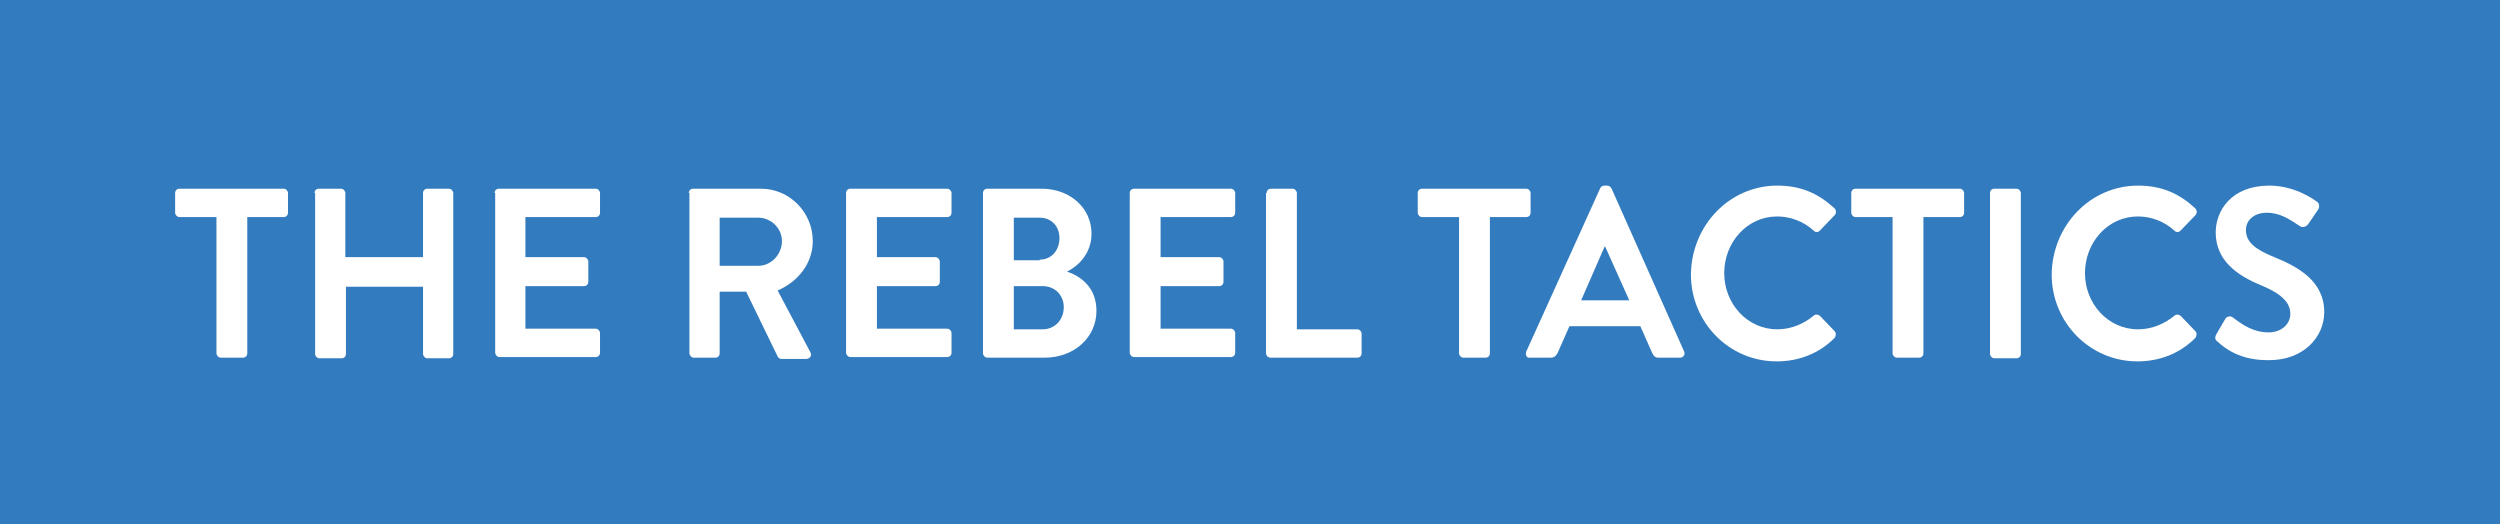
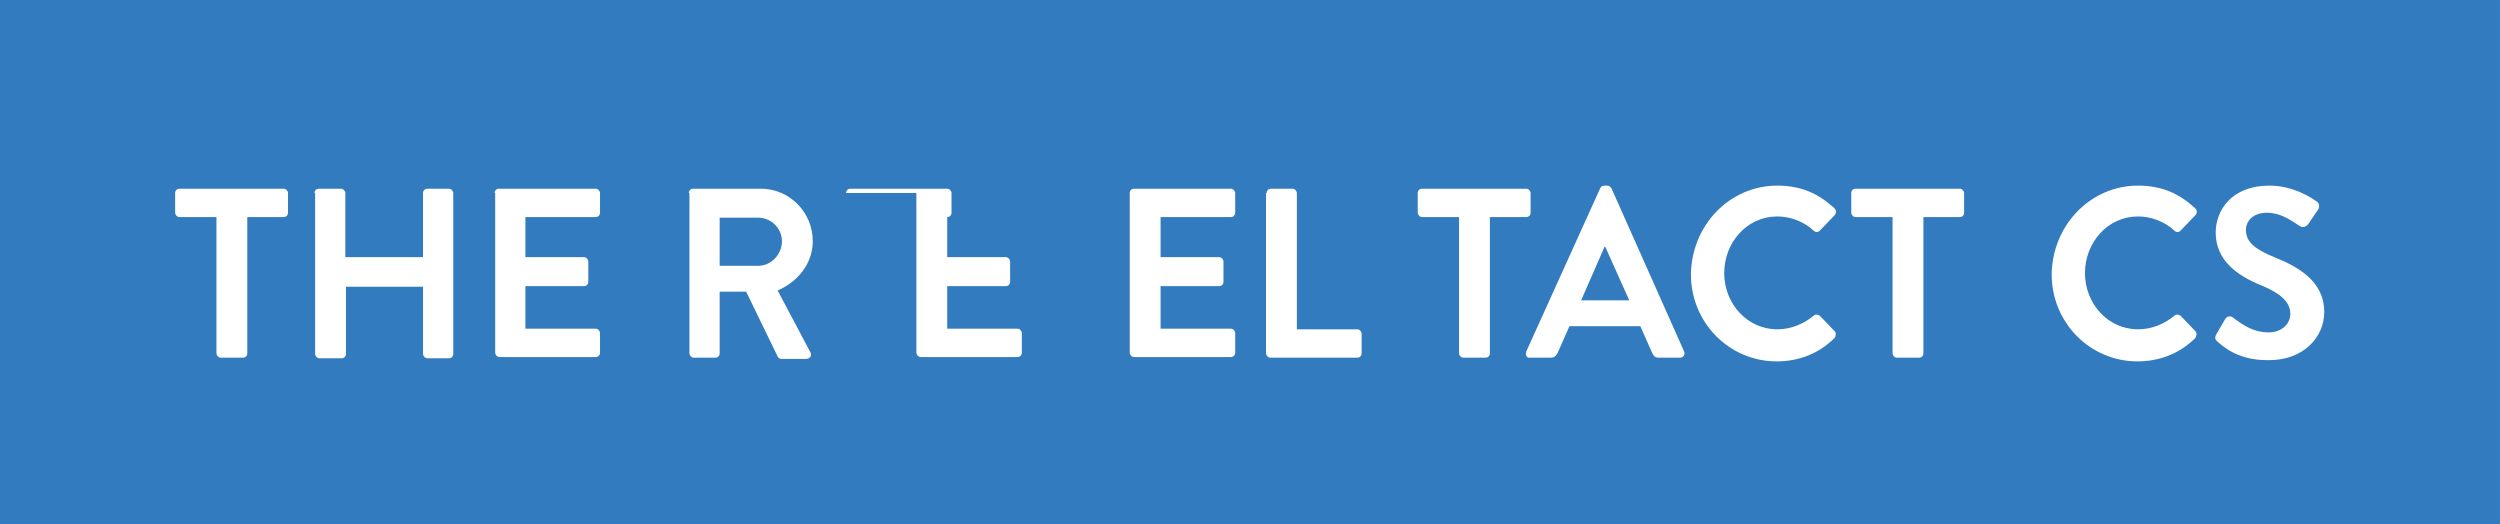
<svg xmlns="http://www.w3.org/2000/svg" version="1.1" id="Layer_1" x="0px" y="0px" viewBox="0 0 405.4 85" style="enable-background:new 0 0 405.4 85;" xml:space="preserve">
  <style type="text/css">
	.st0{fill:#327BBF;}
	.st1{fill:#FFFFFF;}
</style>
  <rect class="st0" width="405.4" height="85" />
  <g>
    <path class="st1" d="M35,35.2h-5.9c-0.4,0-0.7-0.4-0.7-0.7v-3.2c0-0.4,0.3-0.7,0.7-0.7H46c0.4,0,0.7,0.4,0.7,0.7v3.2   c0,0.4-0.3,0.7-0.7,0.7h-5.9v22.1c0,0.4-0.3,0.7-0.7,0.7h-3.6c-0.4,0-0.7-0.4-0.7-0.7V35.2z" />
    <path class="st1" d="M51,31.3c0-0.4,0.3-0.7,0.7-0.7h3.6c0.4,0,0.7,0.4,0.7,0.7v10.4h12.6V31.3c0-0.4,0.3-0.7,0.7-0.7h3.5   c0.4,0,0.7,0.4,0.7,0.7v26.1c0,0.4-0.3,0.7-0.7,0.7h-3.5c-0.4,0-0.7-0.4-0.7-0.7V46.5H56.1v10.9c0,0.4-0.3,0.7-0.7,0.7h-3.6   c-0.4,0-0.7-0.4-0.7-0.7V31.3z" />
    <path class="st1" d="M80.2,31.3c0-0.4,0.3-0.7,0.7-0.7h15.7c0.4,0,0.7,0.4,0.7,0.7v3.2c0,0.4-0.3,0.7-0.7,0.7H85.2v6.5h9.5   c0.4,0,0.7,0.4,0.7,0.7v3.3c0,0.4-0.3,0.7-0.7,0.7h-9.5v6.9h11.4c0.4,0,0.7,0.4,0.7,0.7v3.2c0,0.4-0.3,0.7-0.7,0.7H81   c-0.4,0-0.7-0.4-0.7-0.7V31.3z" />
    <path class="st1" d="M111.7,31.3c0-0.4,0.3-0.7,0.7-0.7h11c4.6,0,8.4,3.8,8.4,8.5c0,3.6-2.4,6.6-5.7,8l5.3,10   c0.3,0.5,0,1.1-0.7,1.1h-4c-0.3,0-0.5-0.2-0.6-0.4L121,47.3h-4.3v10c0,0.4-0.3,0.7-0.7,0.7h-3.5c-0.4,0-0.7-0.4-0.7-0.7V31.3z    M123,43.1c2,0,3.8-1.8,3.8-4c0-2.1-1.8-3.8-3.8-3.8h-6.3v7.8H123z" />
-     <path class="st1" d="M137.2,31.3c0-0.4,0.3-0.7,0.7-0.7h15.7c0.4,0,0.7,0.4,0.7,0.7v3.2c0,0.4-0.3,0.7-0.7,0.7h-11.4v6.5h9.5   c0.4,0,0.7,0.4,0.7,0.7v3.3c0,0.4-0.3,0.7-0.7,0.7h-9.5v6.9h11.4c0.4,0,0.7,0.4,0.7,0.7v3.2c0,0.4-0.3,0.7-0.7,0.7h-15.7   c-0.4,0-0.7-0.4-0.7-0.7V31.3z" />
-     <path class="st1" d="M173.2,44.1c2.2,0.8,4.6,2.6,4.6,6.3c0,4.4-3.7,7.6-8.4,7.6h-9.3c-0.4,0-0.7-0.4-0.7-0.7V31.3   c0-0.4,0.3-0.7,0.7-0.7h8.8c4.6,0,8.1,3.1,8.1,7.3c0,3-1.9,5.1-3.9,6.1V44.1z M168.6,42.1c2,0,3.2-1.6,3.2-3.5s-1.3-3.3-3.2-3.3   h-4.2v6.9H168.6z M169.1,53.4c1.9,0,3.4-1.5,3.4-3.6c0-2-1.5-3.4-3.4-3.4h-4.7v7H169.1z" />
+     <path class="st1" d="M137.2,31.3c0-0.4,0.3-0.7,0.7-0.7h15.7c0.4,0,0.7,0.4,0.7,0.7v3.2c0,0.4-0.3,0.7-0.7,0.7v6.5h9.5   c0.4,0,0.7,0.4,0.7,0.7v3.3c0,0.4-0.3,0.7-0.7,0.7h-9.5v6.9h11.4c0.4,0,0.7,0.4,0.7,0.7v3.2c0,0.4-0.3,0.7-0.7,0.7h-15.7   c-0.4,0-0.7-0.4-0.7-0.7V31.3z" />
    <path class="st1" d="M183.2,31.3c0-0.4,0.3-0.7,0.7-0.7h15.7c0.4,0,0.7,0.4,0.7,0.7v3.2c0,0.4-0.3,0.7-0.7,0.7h-11.4v6.5h9.5   c0.4,0,0.7,0.4,0.7,0.7v3.3c0,0.4-0.3,0.7-0.7,0.7h-9.5v6.9h11.4c0.4,0,0.7,0.4,0.7,0.7v3.2c0,0.4-0.3,0.7-0.7,0.7h-15.7   c-0.4,0-0.7-0.4-0.7-0.7V31.3z" />
    <path class="st1" d="M205.4,31.3c0-0.4,0.3-0.7,0.7-0.7h3.5c0.4,0,0.7,0.4,0.7,0.7v22.1h9.8c0.4,0,0.7,0.4,0.7,0.7v3.2   c0,0.4-0.3,0.7-0.7,0.7h-14.1c-0.4,0-0.7-0.4-0.7-0.7V31.3z" />
    <path class="st1" d="M236.5,35.2h-5.9c-0.4,0-0.7-0.4-0.7-0.7v-3.2c0-0.4,0.3-0.7,0.7-0.7h16.9c0.4,0,0.7,0.4,0.7,0.7v3.2   c0,0.4-0.3,0.7-0.7,0.7h-5.9v22.1c0,0.4-0.3,0.7-0.7,0.7h-3.6c-0.4,0-0.7-0.4-0.7-0.7V35.2z" />
    <path class="st1" d="M247.5,57l12-26.5c0.1-0.2,0.3-0.4,0.7-0.4h0.4c0.4,0,0.5,0.2,0.7,0.4L273.1,57c0.2,0.5-0.1,1-0.7,1h-3.4   c-0.6,0-0.8-0.2-1.1-0.8l-1.9-4.3h-11.5l-1.9,4.3c-0.2,0.4-0.5,0.8-1.1,0.8h-3.4C247.6,58.1,247.3,57.6,247.5,57z M264.2,48.7   l-3.9-8.7h-0.1l-3.8,8.7H264.2z" />
    <path class="st1" d="M288.2,30.1c3.9,0,6.7,1.3,9.3,3.7c0.3,0.3,0.3,0.8,0,1.1l-2.4,2.5c-0.3,0.3-0.7,0.3-1,0   c-1.6-1.5-3.8-2.3-5.9-2.3c-4.9,0-8.6,4.2-8.6,9.2c0,4.9,3.7,9.1,8.6,9.1c2.3,0,4.3-0.9,5.9-2.2c0.3-0.3,0.7-0.2,1,0l2.4,2.5   c0.3,0.3,0.2,0.8,0,1.1c-2.6,2.6-5.9,3.8-9.4,3.8c-7.7,0-13.9-6.3-13.9-14.1C274.3,36.5,280.5,30.1,288.2,30.1z" />
    <path class="st1" d="M306.8,35.2h-5.9c-0.4,0-0.7-0.4-0.7-0.7v-3.2c0-0.4,0.3-0.7,0.7-0.7h16.9c0.4,0,0.7,0.4,0.7,0.7v3.2   c0,0.4-0.3,0.7-0.7,0.7h-5.9v22.1c0,0.4-0.3,0.7-0.7,0.7h-3.6c-0.4,0-0.7-0.4-0.7-0.7V35.2z" />
-     <path class="st1" d="M322.7,31.3c0-0.4,0.3-0.7,0.7-0.7h3.6c0.4,0,0.7,0.4,0.7,0.7v26.1c0,0.4-0.3,0.7-0.7,0.7h-3.6   c-0.4,0-0.7-0.4-0.7-0.7V31.3z" />
    <path class="st1" d="M346.7,30.1c3.9,0,6.7,1.3,9.3,3.7c0.3,0.3,0.3,0.8,0,1.1l-2.4,2.5c-0.3,0.3-0.7,0.3-1,0   c-1.6-1.5-3.8-2.3-5.9-2.3c-4.9,0-8.6,4.2-8.6,9.2c0,4.9,3.7,9.1,8.6,9.1c2.3,0,4.3-0.9,5.9-2.2c0.3-0.3,0.7-0.2,1,0l2.4,2.5   c0.3,0.3,0.2,0.8,0,1.1c-2.6,2.6-5.9,3.8-9.4,3.8c-7.7,0-13.9-6.3-13.9-14.1C332.8,36.5,339,30.1,346.7,30.1z" />
    <path class="st1" d="M359.6,55.4c-0.4-0.3-0.5-0.6-0.2-1.2l1.4-2.4c0.3-0.6,1-0.6,1.3-0.3c1.6,1.2,3.3,2.4,5.8,2.4   c2,0,3.5-1.3,3.5-3c0-2-1.7-3.4-4.9-4.7c-3.6-1.5-7.2-3.9-7.2-8.5c0-3.5,2.5-7.6,8.7-7.6c3.9,0,6.9,2,7.7,2.6   c0.4,0.2,0.5,0.9,0.2,1.3l-1.5,2.2c-0.3,0.5-0.9,0.8-1.4,0.5c-1.7-1.1-3.2-2.2-5.4-2.2c-2.2,0-3.4,1.3-3.4,2.8   c0,1.9,1.4,3.1,4.6,4.4c3.7,1.5,8.1,3.8,8.1,8.9c0,4.1-3.4,7.8-8.9,7.8C363.2,58.5,360.7,56.4,359.6,55.4z" />
  </g>
</svg>